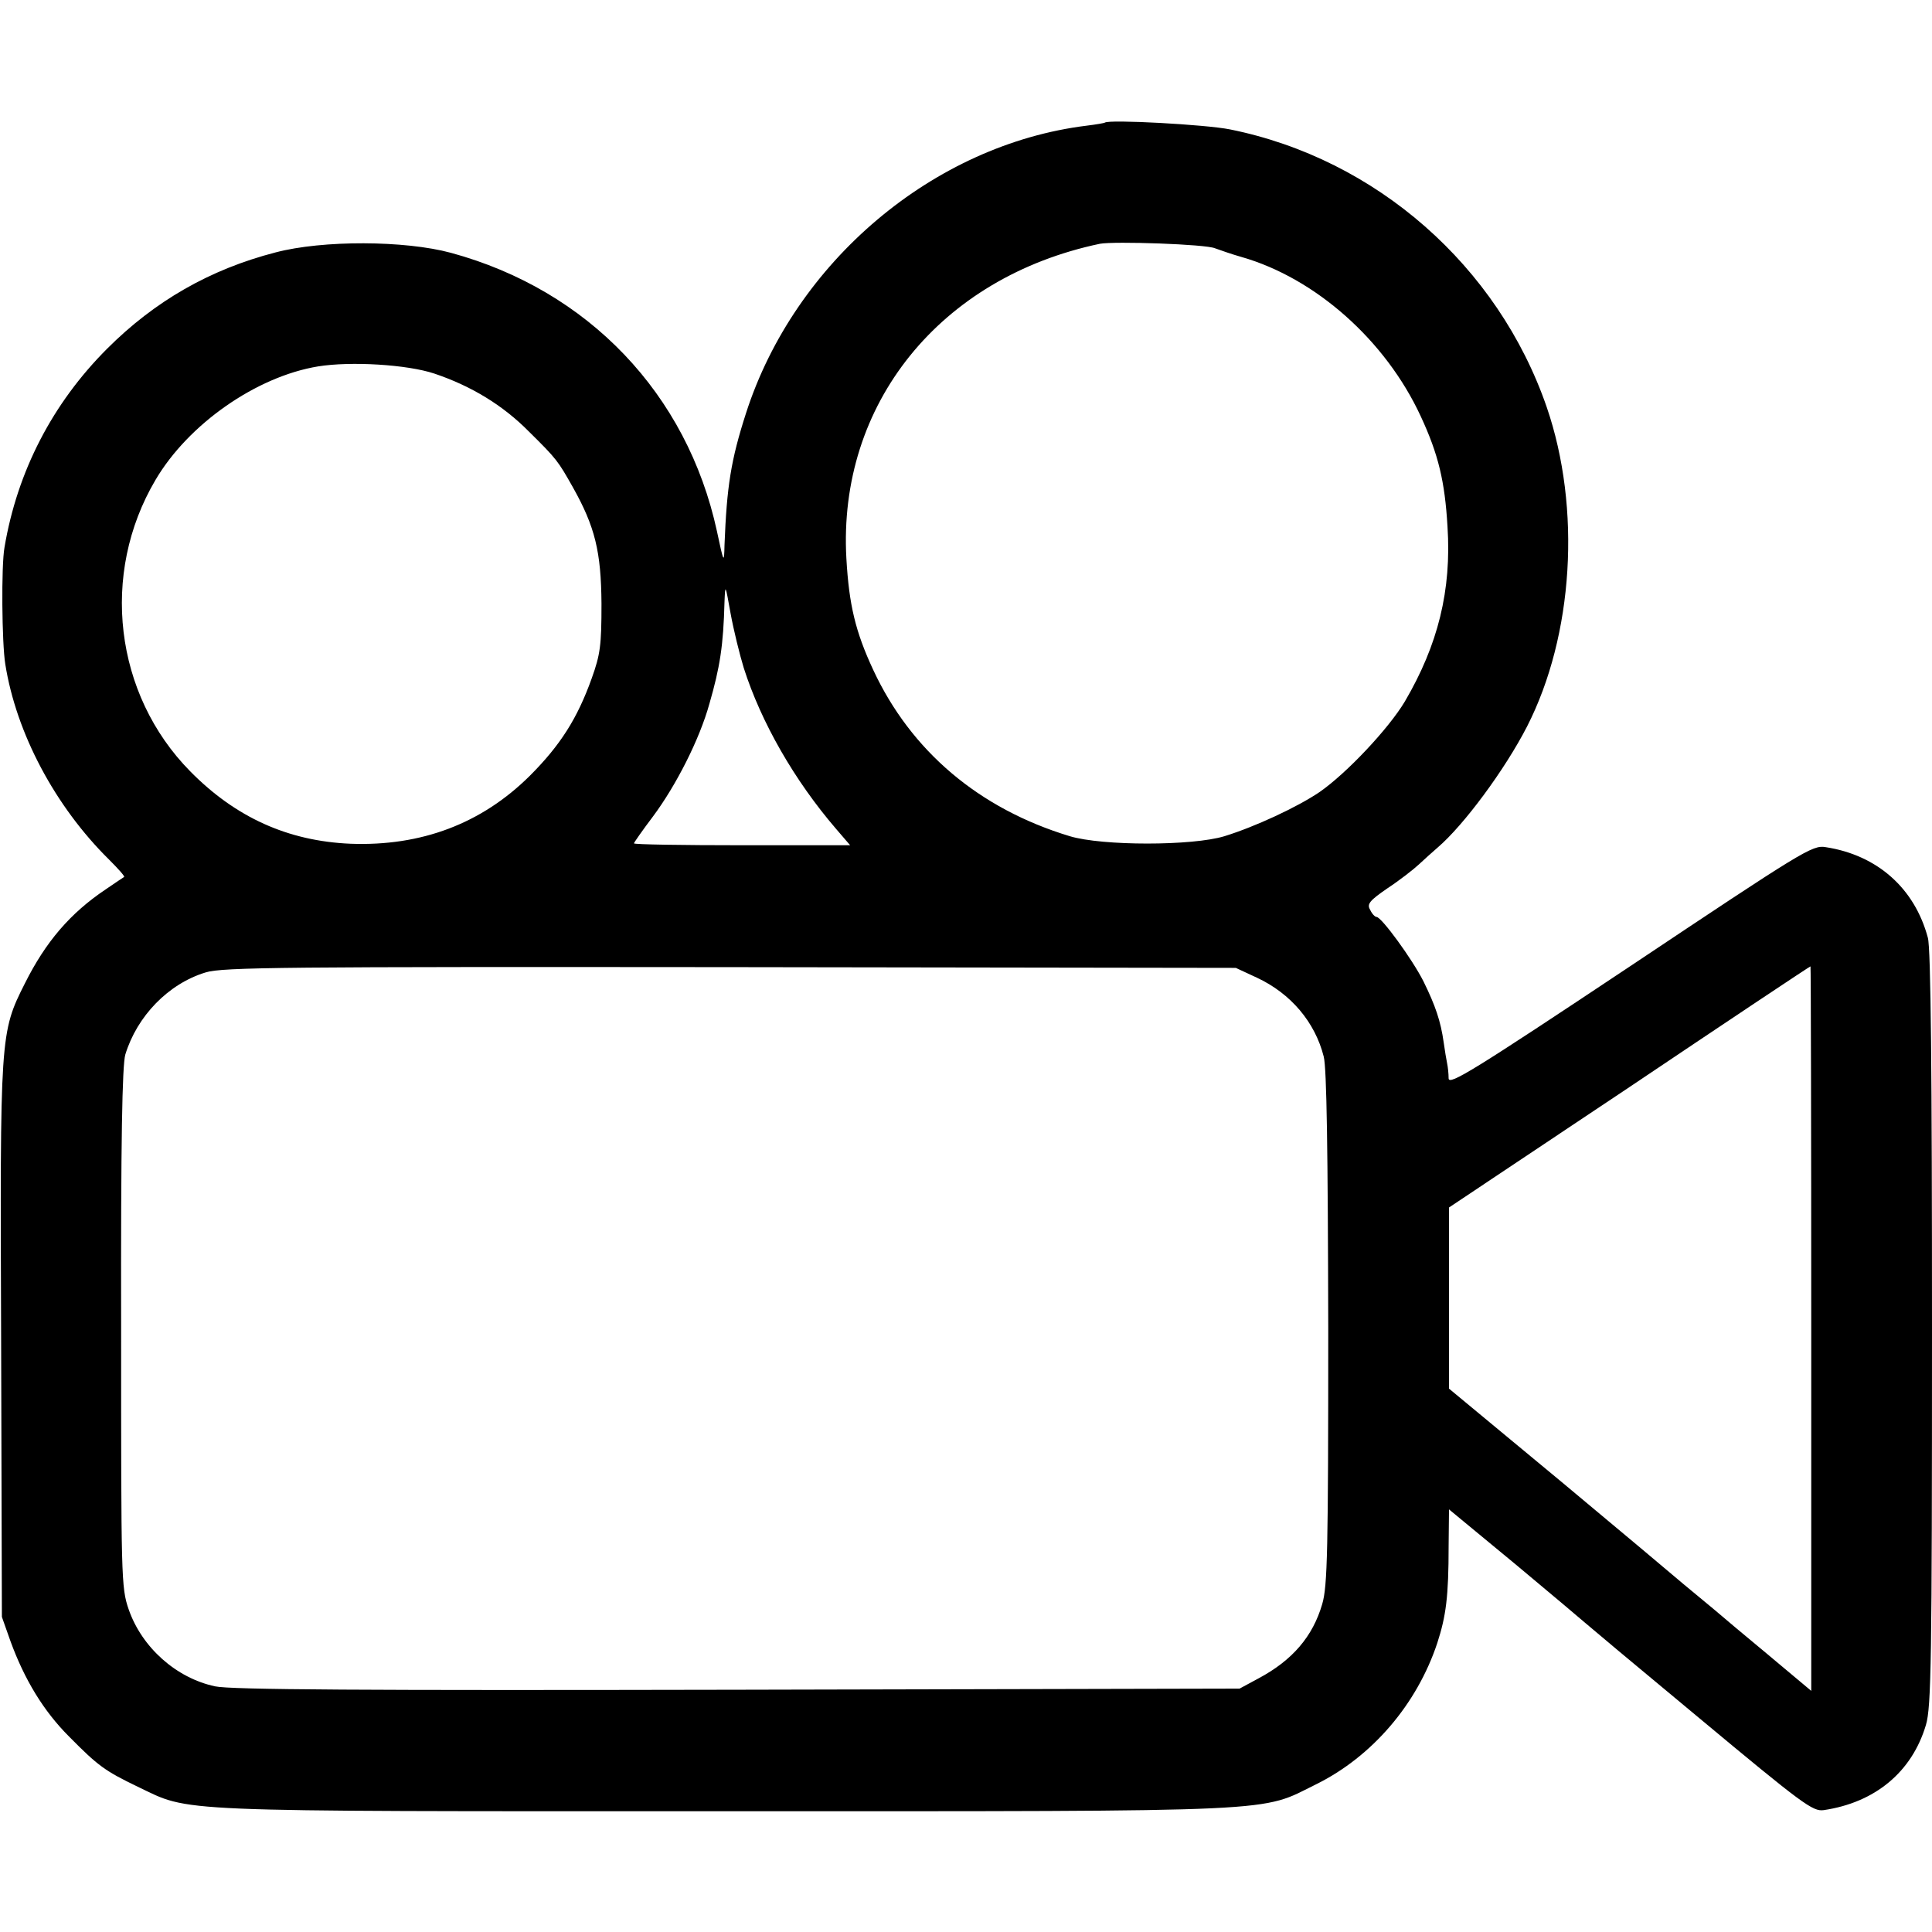
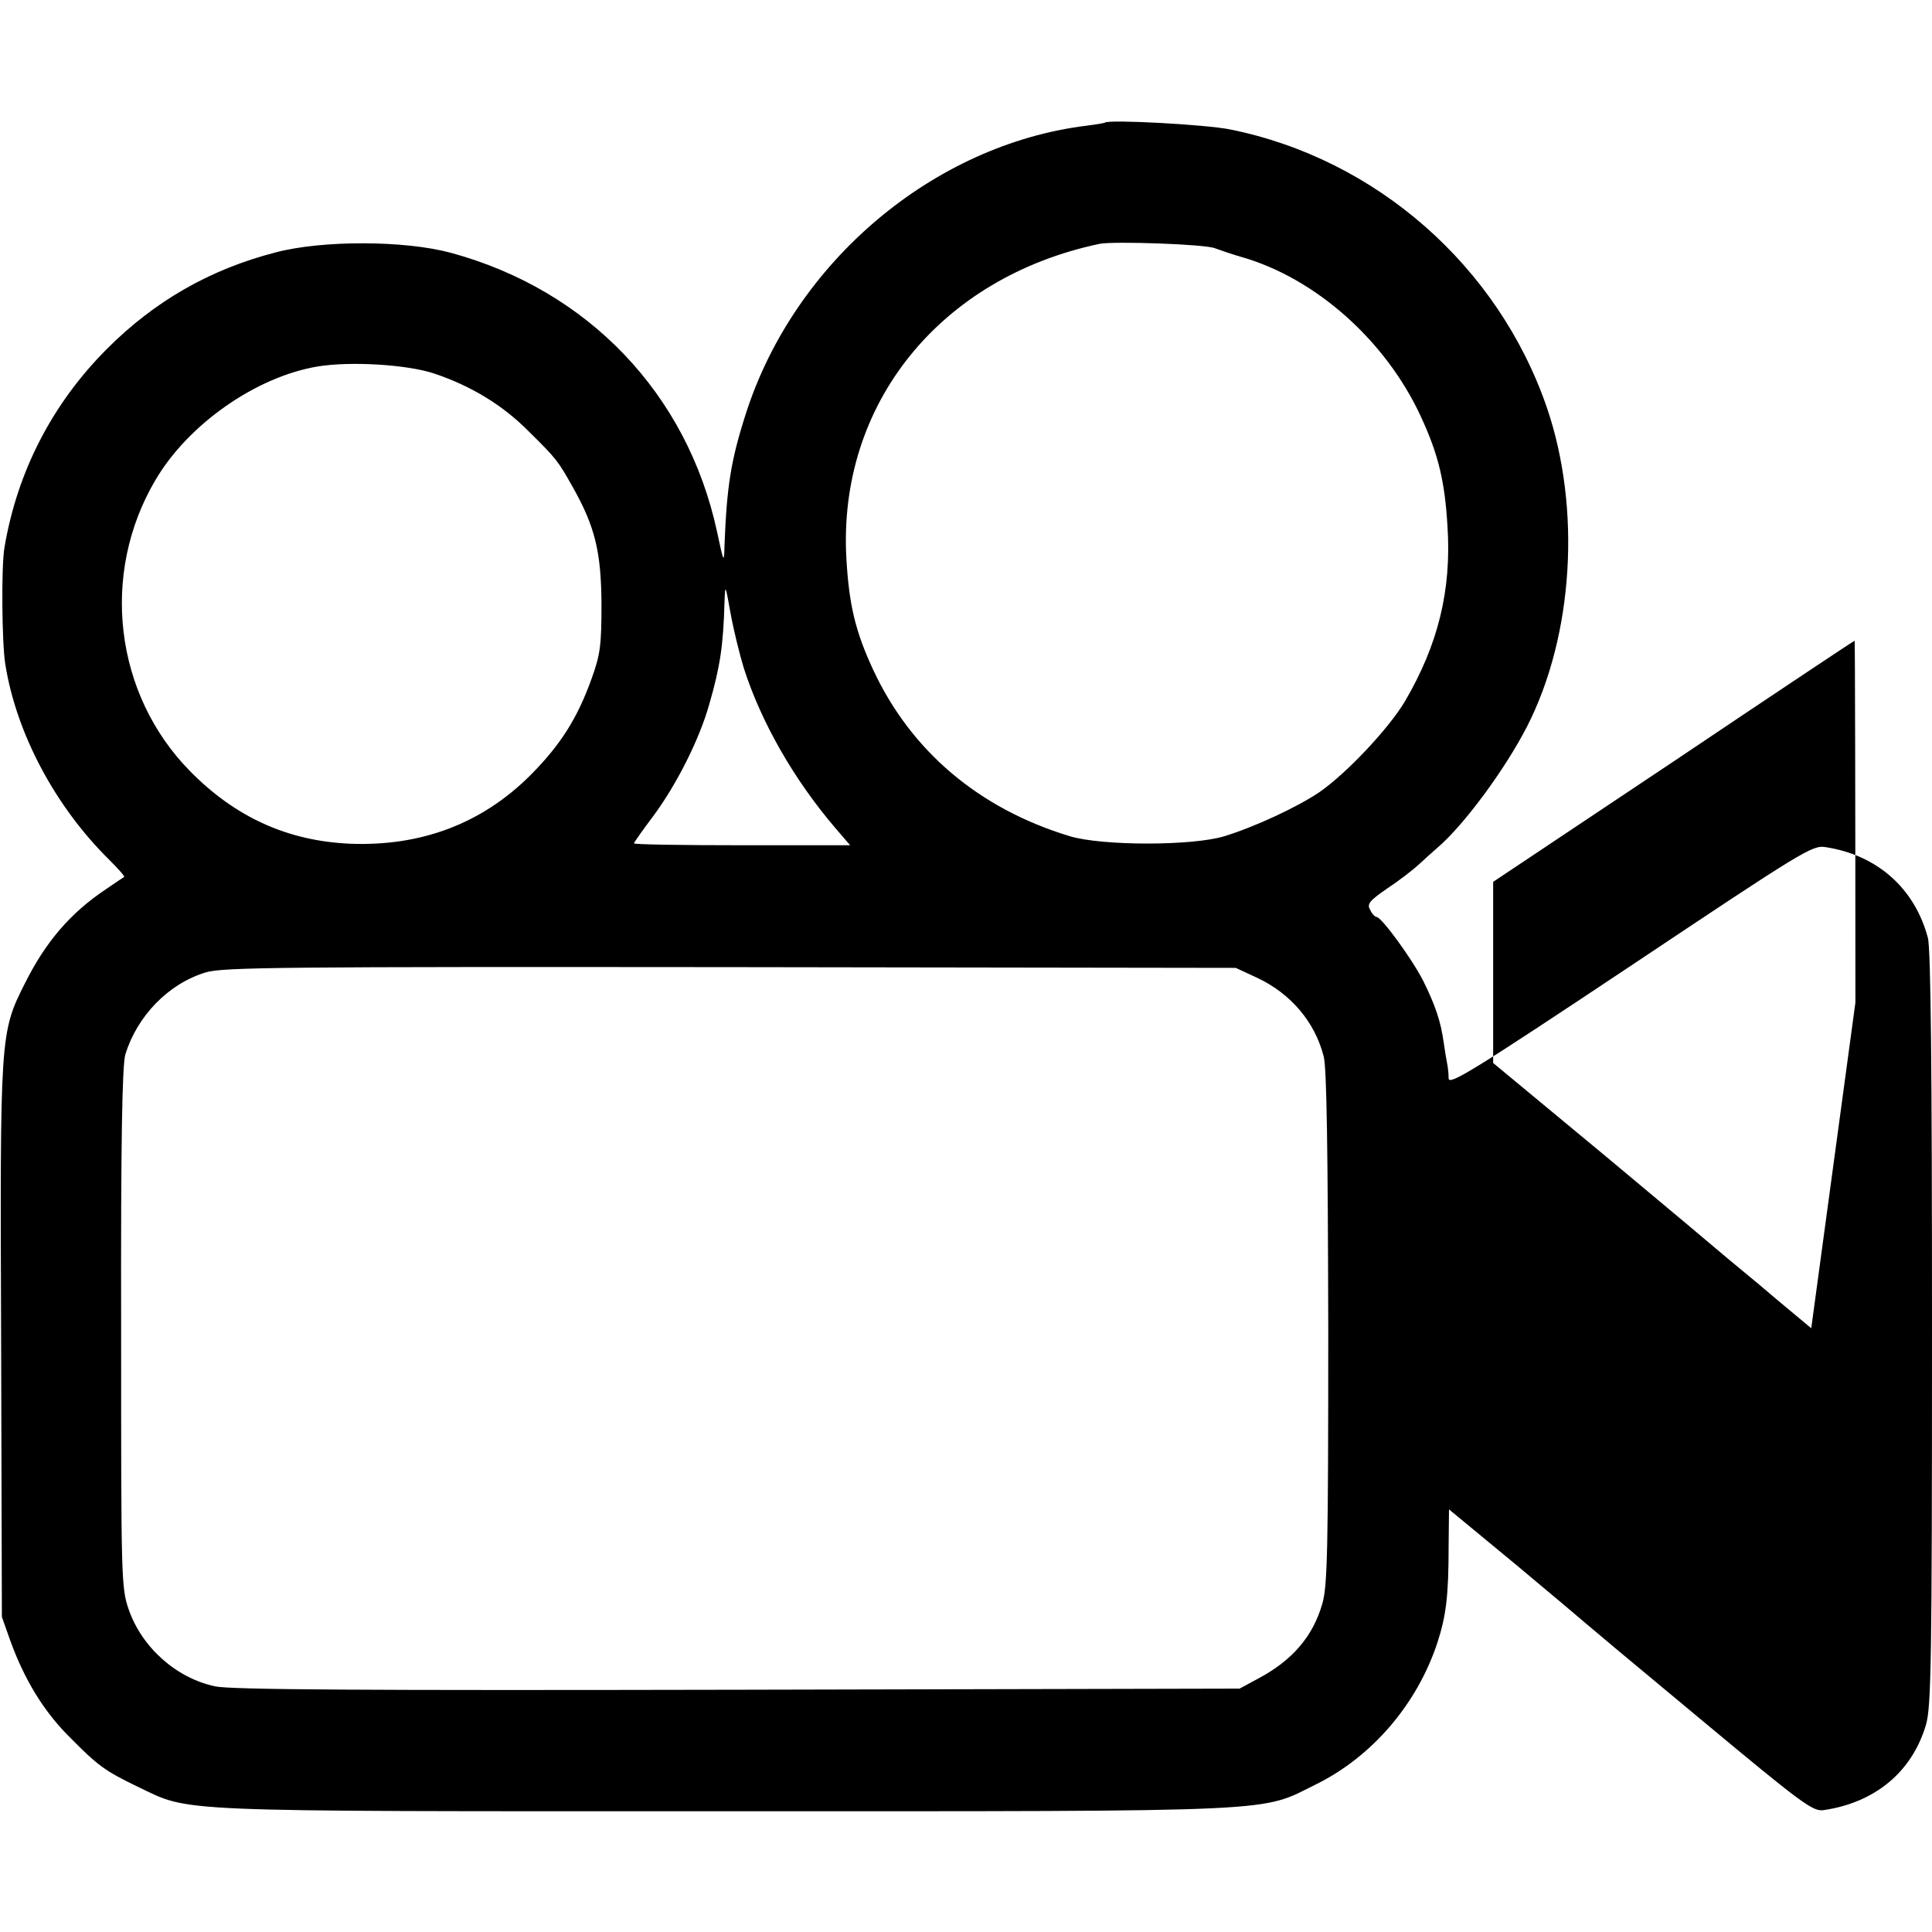
<svg xmlns="http://www.w3.org/2000/svg" version="1.0" width="512pt" height="512pt" viewBox="0 0 512 512" preserveAspectRatio="xMidYMid meet">
  <g transform="translate(0,512) scale(0.1,-0.1)" fill="#000000" stroke="none">
-     <path d="M2928 4795 c-1 -1 -23 -5 -48 -8 -406 -50 -774 -361 -903 -762 -40 -124 -51 -194 -57 -350 -1 -49 -2 -48 -20 37 -79 364 -341 639 -705 738 -122 33 -340 34 -465 1 -174 -45 -320 -129 -446 -255 -145 -145 -238 -325 -272 -526 -9 -49 -7 -255 2 -310 29 -183 132 -377 275 -518 24 -24 42 -44 40 -46 -2 -1 -24 -16 -49 -33 -94 -63 -159 -139 -214 -249 -66 -131 -66 -136 -63 -949 l2 -730 23 -65 c37 -101 87 -184 155 -252 77 -78 95 -91 182 -133 143 -68 66 -65 1555 -65 1502 0 1417 -3 1569 72 147 73 266 211 320 374 23 71 30 122 30 257 l1 97 178 -147 c97 -81 179 -150 182 -153 3 -3 139 -117 303 -253 275 -229 301 -248 330 -244 136 20 234 101 271 226 14 47 16 172 16 1050 0 672 -3 1009 -11 1036 -35 131 -134 219 -271 240 -35 6 -60 -10 -517 -315 -416 -277 -481 -317 -482 -298 0 13 -2 31 -4 40 -2 9 -6 34 -9 55 -8 57 -22 98 -54 163 -30 59 -111 170 -124 170 -4 0 -12 8 -17 19 -9 15 -2 24 46 57 32 21 69 50 83 63 14 13 36 33 50 45 69 59 178 206 237 321 123 241 144 578 52 846 -129 374 -452 658 -839 736 -64 13 -322 27 -332 18z m292 -333 c14 -5 45 -16 70 -23 196 -56 382 -221 475 -422 47 -101 64 -173 71 -292 11 -169 -25 -314 -113 -464 -43 -72 -154 -190 -226 -240 -59 -40 -171 -92 -252 -117 -85 -26 -324 -26 -410 0 -241 73 -421 226 -521 441 -47 101 -64 172 -71 295 -23 409 248 745 672 834 38 7 280 -1 305 -12z m-2069 -332 c98 -33 182 -84 251 -154 74 -73 77 -78 116 -147 59 -105 75 -171 76 -309 0 -110 -3 -134 -26 -198 -38 -106 -83 -177 -164 -258 -128 -127 -288 -187 -475 -180 -166 7 -305 70 -425 192 -201 204 -239 523 -92 772 87 148 267 274 431 301 87 14 236 5 308 -19z m820 -780 c46 -144 134 -298 245 -427 l37 -43 -287 0 c-157 0 -286 2 -286 5 0 2 23 35 51 72 61 82 123 204 149 298 28 97 37 154 40 270 2 48 2 48 16 -30 8 -44 24 -109 35 -145z m1360 -821 c90 -42 154 -118 177 -209 8 -31 11 -249 12 -721 0 -588 -2 -683 -16 -730 -25 -86 -79 -149 -169 -197 l-50 -27 -1330 -3 c-993 -2 -1344 0 -1385 9 -103 22 -194 103 -229 204 -20 58 -20 82 -20 745 -1 500 3 696 11 725 31 102 114 188 213 218 44 14 215 15 1390 14 l1340 -2 56 -26z m1469 -929 l0 -961 -117 98 c-65 54 -120 100 -123 103 -3 3 -30 25 -60 50 -30 25 -57 47 -60 50 -3 3 -139 117 -302 253 l-298 247 0 240 0 240 478 319 c262 176 478 320 480 320 1 1 2 -431 2 -959z" />
+     <path d="M2928 4795 c-1 -1 -23 -5 -48 -8 -406 -50 -774 -361 -903 -762 -40 -124 -51 -194 -57 -350 -1 -49 -2 -48 -20 37 -79 364 -341 639 -705 738 -122 33 -340 34 -465 1 -174 -45 -320 -129 -446 -255 -145 -145 -238 -325 -272 -526 -9 -49 -7 -255 2 -310 29 -183 132 -377 275 -518 24 -24 42 -44 40 -46 -2 -1 -24 -16 -49 -33 -94 -63 -159 -139 -214 -249 -66 -131 -66 -136 -63 -949 l2 -730 23 -65 c37 -101 87 -184 155 -252 77 -78 95 -91 182 -133 143 -68 66 -65 1555 -65 1502 0 1417 -3 1569 72 147 73 266 211 320 374 23 71 30 122 30 257 l1 97 178 -147 c97 -81 179 -150 182 -153 3 -3 139 -117 303 -253 275 -229 301 -248 330 -244 136 20 234 101 271 226 14 47 16 172 16 1050 0 672 -3 1009 -11 1036 -35 131 -134 219 -271 240 -35 6 -60 -10 -517 -315 -416 -277 -481 -317 -482 -298 0 13 -2 31 -4 40 -2 9 -6 34 -9 55 -8 57 -22 98 -54 163 -30 59 -111 170 -124 170 -4 0 -12 8 -17 19 -9 15 -2 24 46 57 32 21 69 50 83 63 14 13 36 33 50 45 69 59 178 206 237 321 123 241 144 578 52 846 -129 374 -452 658 -839 736 -64 13 -322 27 -332 18z m292 -333 c14 -5 45 -16 70 -23 196 -56 382 -221 475 -422 47 -101 64 -173 71 -292 11 -169 -25 -314 -113 -464 -43 -72 -154 -190 -226 -240 -59 -40 -171 -92 -252 -117 -85 -26 -324 -26 -410 0 -241 73 -421 226 -521 441 -47 101 -64 172 -71 295 -23 409 248 745 672 834 38 7 280 -1 305 -12z m-2069 -332 c98 -33 182 -84 251 -154 74 -73 77 -78 116 -147 59 -105 75 -171 76 -309 0 -110 -3 -134 -26 -198 -38 -106 -83 -177 -164 -258 -128 -127 -288 -187 -475 -180 -166 7 -305 70 -425 192 -201 204 -239 523 -92 772 87 148 267 274 431 301 87 14 236 5 308 -19z m820 -780 c46 -144 134 -298 245 -427 l37 -43 -287 0 c-157 0 -286 2 -286 5 0 2 23 35 51 72 61 82 123 204 149 298 28 97 37 154 40 270 2 48 2 48 16 -30 8 -44 24 -109 35 -145z m1360 -821 c90 -42 154 -118 177 -209 8 -31 11 -249 12 -721 0 -588 -2 -683 -16 -730 -25 -86 -79 -149 -169 -197 l-50 -27 -1330 -3 c-993 -2 -1344 0 -1385 9 -103 22 -194 103 -229 204 -20 58 -20 82 -20 745 -1 500 3 696 11 725 31 102 114 188 213 218 44 14 215 15 1390 14 l1340 -2 56 -26z m1469 -929 c-65 54 -120 100 -123 103 -3 3 -30 25 -60 50 -30 25 -57 47 -60 50 -3 3 -139 117 -302 253 l-298 247 0 240 0 240 478 319 c262 176 478 320 480 320 1 1 2 -431 2 -959z" />
  </g>
</svg>